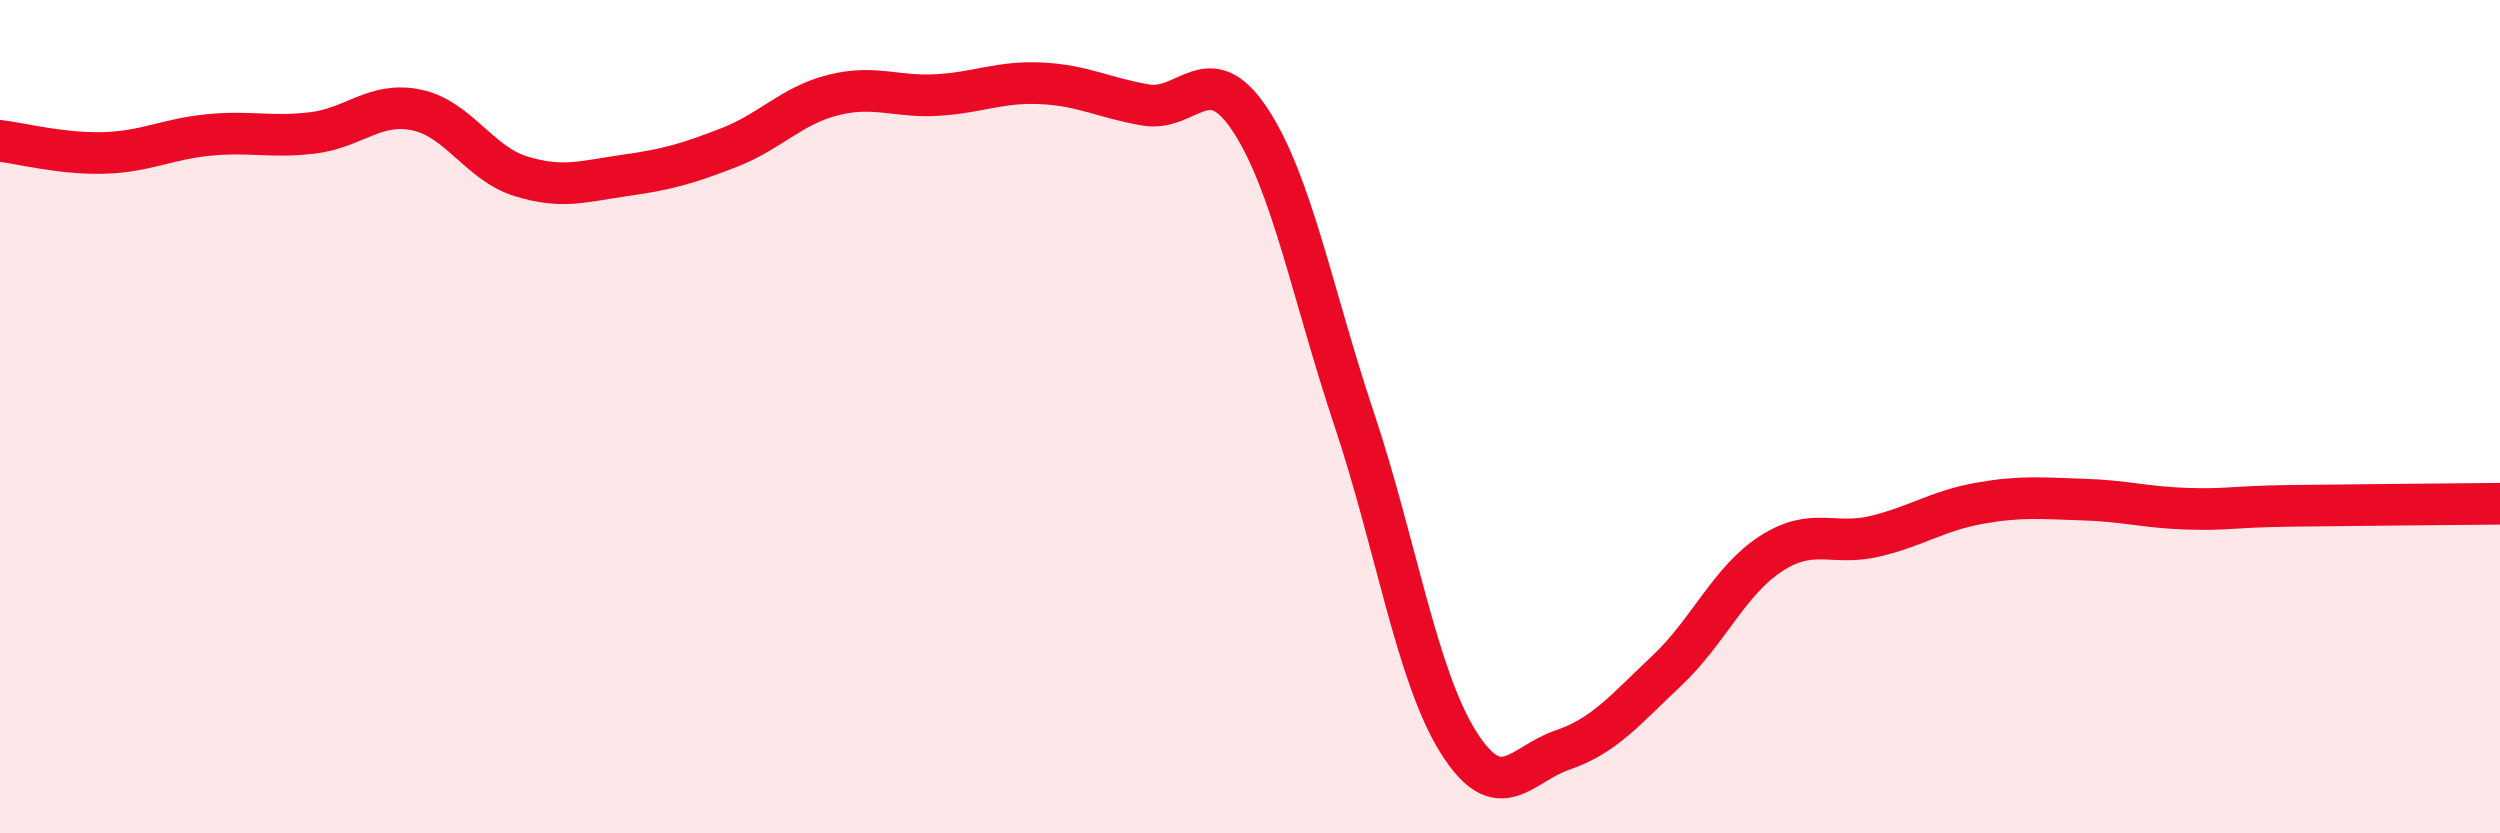
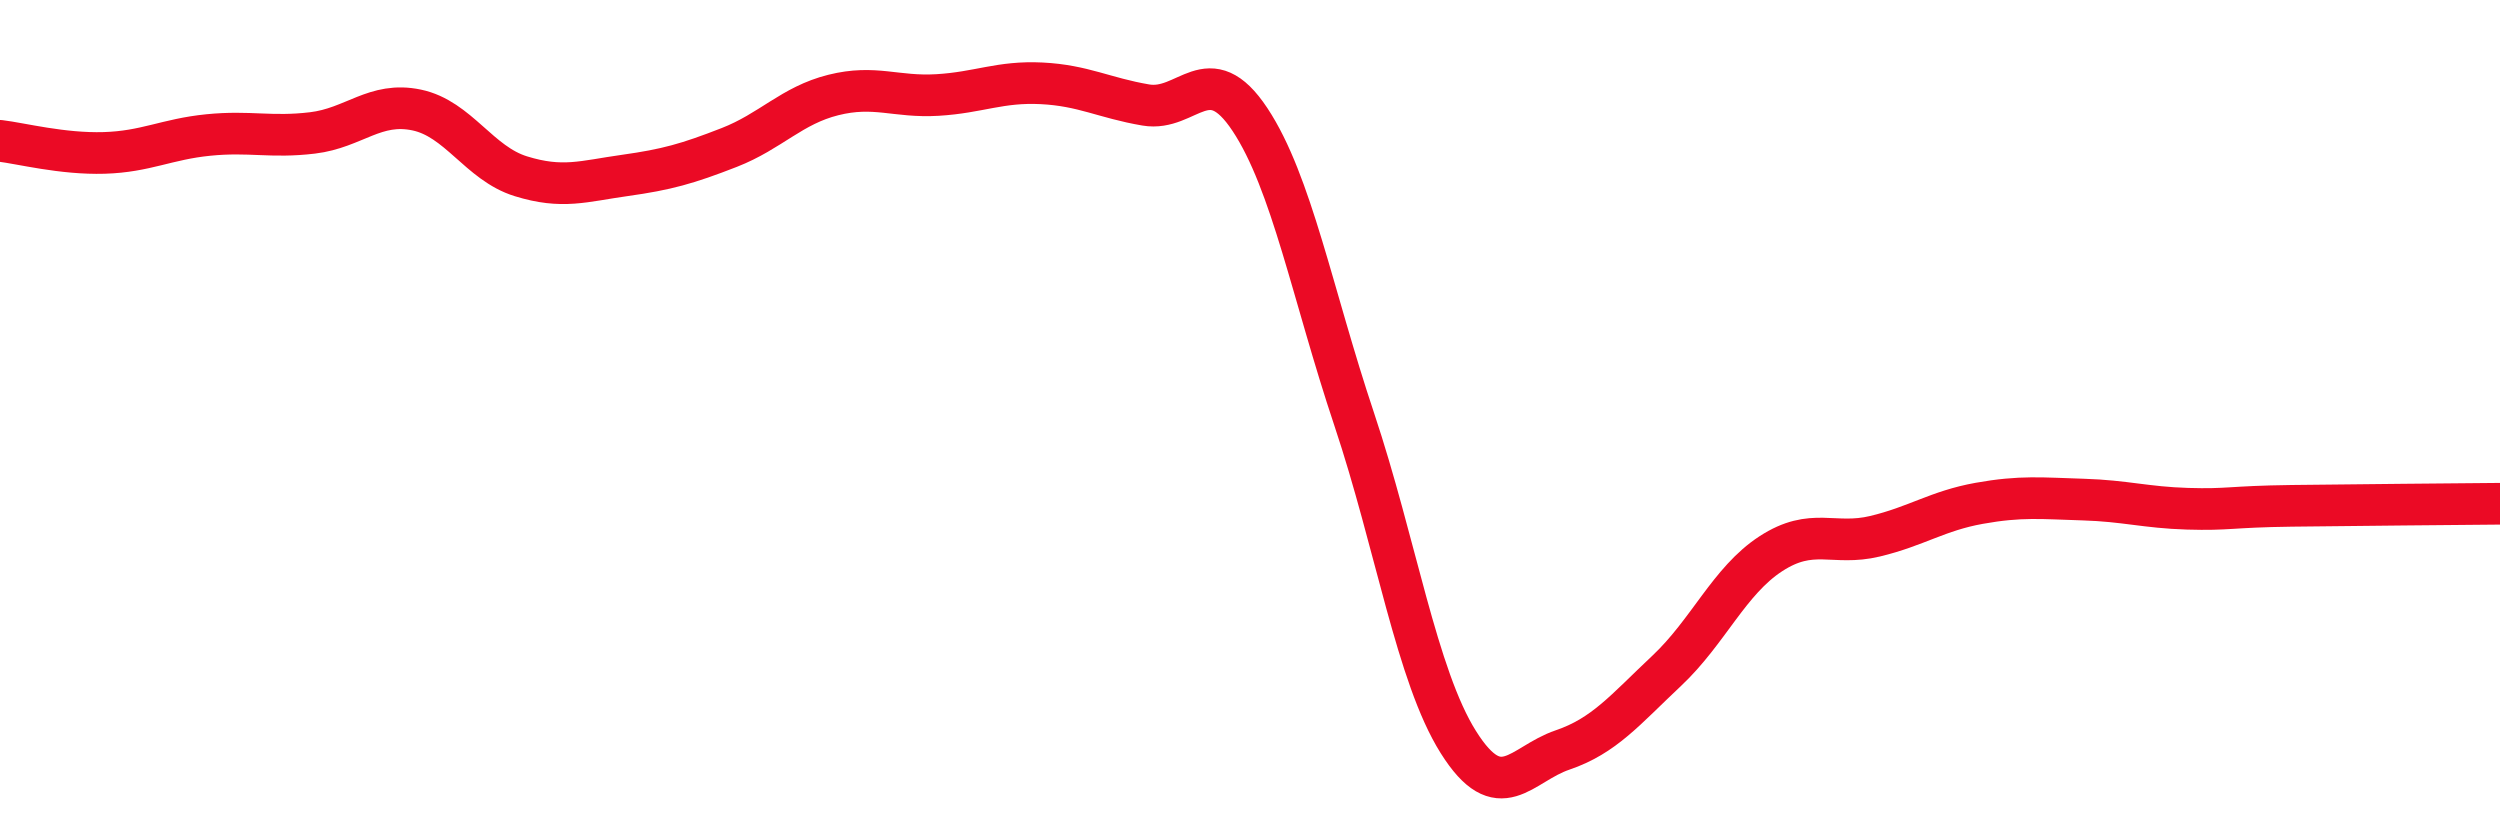
<svg xmlns="http://www.w3.org/2000/svg" width="60" height="20" viewBox="0 0 60 20">
-   <path d="M 0,3.38 C 0.5,3.44 1.5,3.7 2.5,3.67 C 3.5,3.64 4,3.34 5,3.24 C 6,3.14 6.5,3.31 7.5,3.19 C 8.5,3.07 9,2.43 10,2.64 C 11,2.85 11.5,3.92 12.5,4.23 C 13.5,4.54 14,4.35 15,4.21 C 16,4.07 16.5,3.93 17.5,3.54 C 18.5,3.15 19,2.53 20,2.28 C 21,2.03 21.5,2.34 22.5,2.28 C 23.5,2.22 24,1.95 25,2 C 26,2.05 26.5,2.35 27.5,2.52 C 28.5,2.69 29,1.36 30,2.87 C 31,4.38 31.5,7.07 32.5,10.06 C 33.5,13.05 34,16.22 35,17.81 C 36,19.4 36.5,18.34 37.5,18 C 38.5,17.66 39,17.04 40,16.1 C 41,15.16 41.5,13.94 42.5,13.29 C 43.5,12.64 44,13.11 45,12.87 C 46,12.63 46.5,12.26 47.5,12.08 C 48.5,11.9 49,11.96 50,11.99 C 51,12.02 51.5,12.18 52.5,12.21 C 53.5,12.24 53.5,12.16 55,12.14 C 56.5,12.12 59,12.1 60,12.09L60 20L0 20Z" fill="#EB0A25" opacity="0.1" stroke-linecap="round" stroke-linejoin="round" />
  <path d="M 0,3.38 C 0.5,3.44 1.5,3.7 2.5,3.67 C 3.5,3.64 4,3.34 5,3.24 C 6,3.14 6.5,3.31 7.5,3.19 C 8.5,3.07 9,2.43 10,2.64 C 11,2.85 11.5,3.92 12.5,4.23 C 13.5,4.54 14,4.35 15,4.21 C 16,4.07 16.5,3.93 17.5,3.54 C 18.5,3.15 19,2.53 20,2.28 C 21,2.03 21.5,2.34 22.5,2.28 C 23.5,2.22 24,1.95 25,2 C 26,2.05 26.5,2.35 27.5,2.52 C 28.5,2.69 29,1.36 30,2.87 C 31,4.38 31.5,7.07 32.5,10.06 C 33.5,13.05 34,16.22 35,17.81 C 36,19.4 36.5,18.34 37.5,18 C 38.5,17.66 39,17.04 40,16.1 C 41,15.16 41.5,13.94 42.5,13.29 C 43.5,12.64 44,13.11 45,12.87 C 46,12.63 46.5,12.26 47.5,12.08 C 48.5,11.9 49,11.96 50,11.99 C 51,12.02 51.5,12.18 52.5,12.21 C 53.5,12.24 53.5,12.16 55,12.14 C 56.5,12.12 59,12.1 60,12.09" stroke="#EB0A25" stroke-width="1" fill="none" stroke-linecap="round" stroke-linejoin="round" />
</svg>